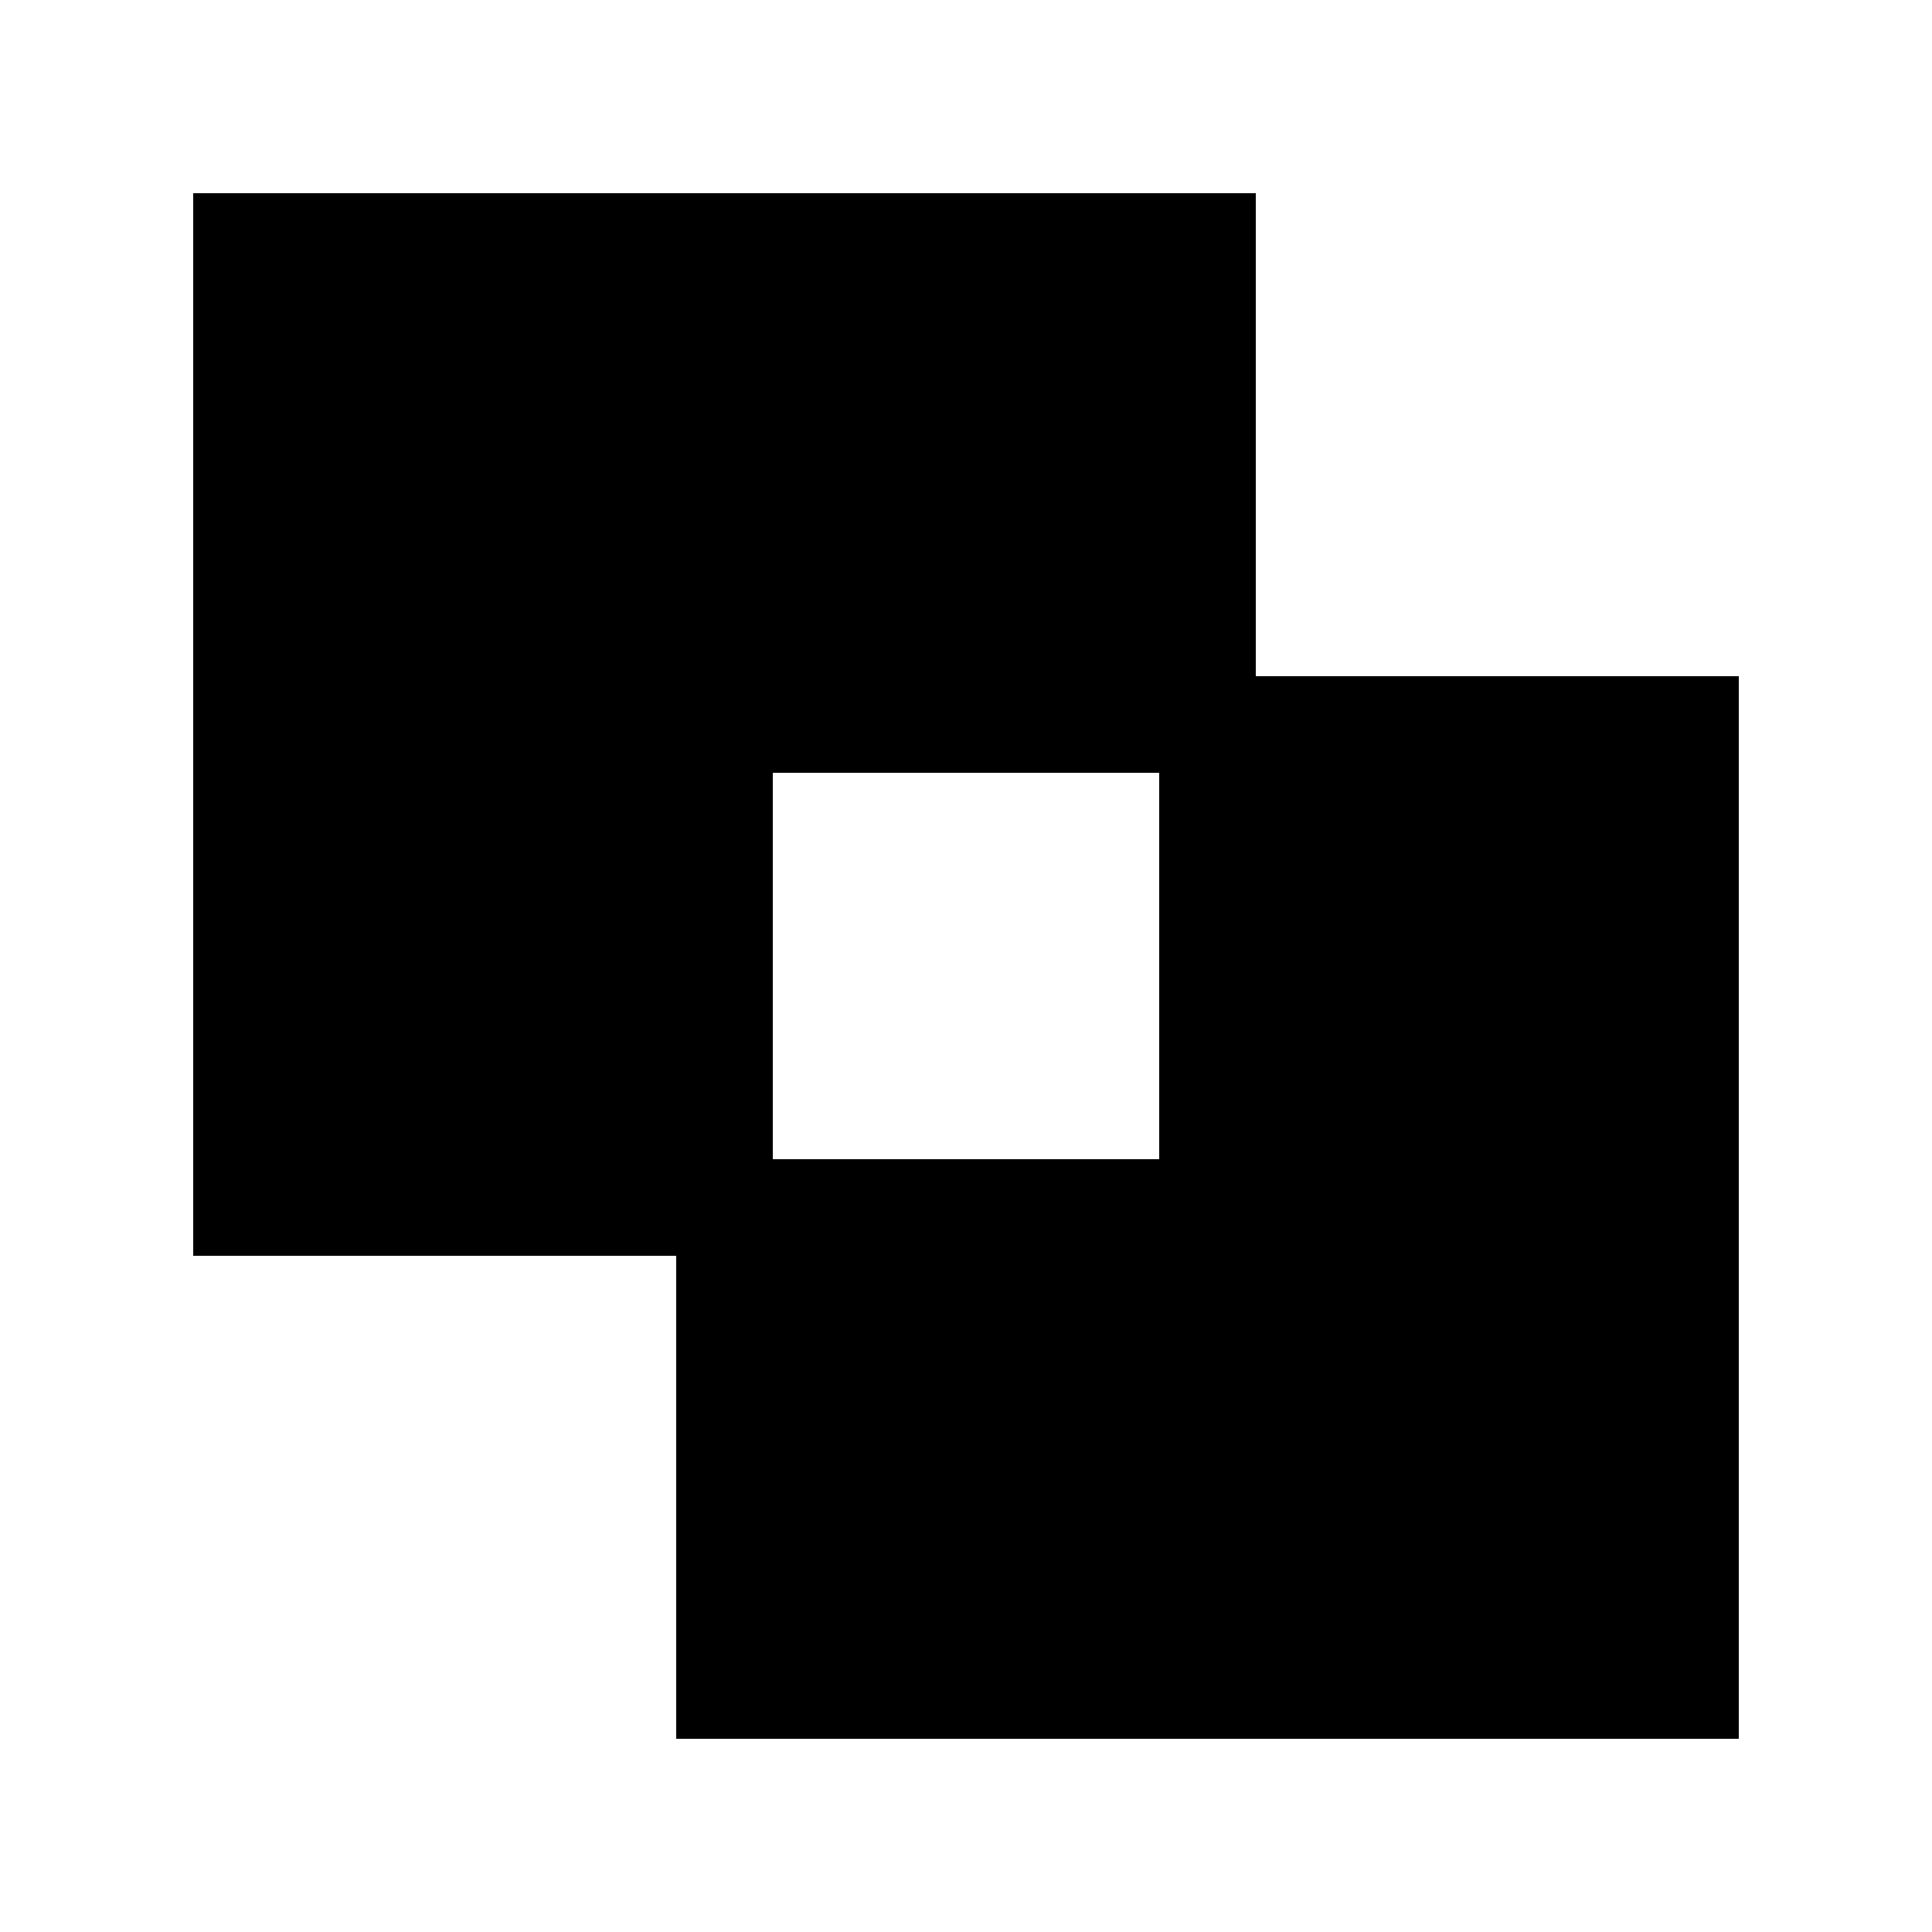
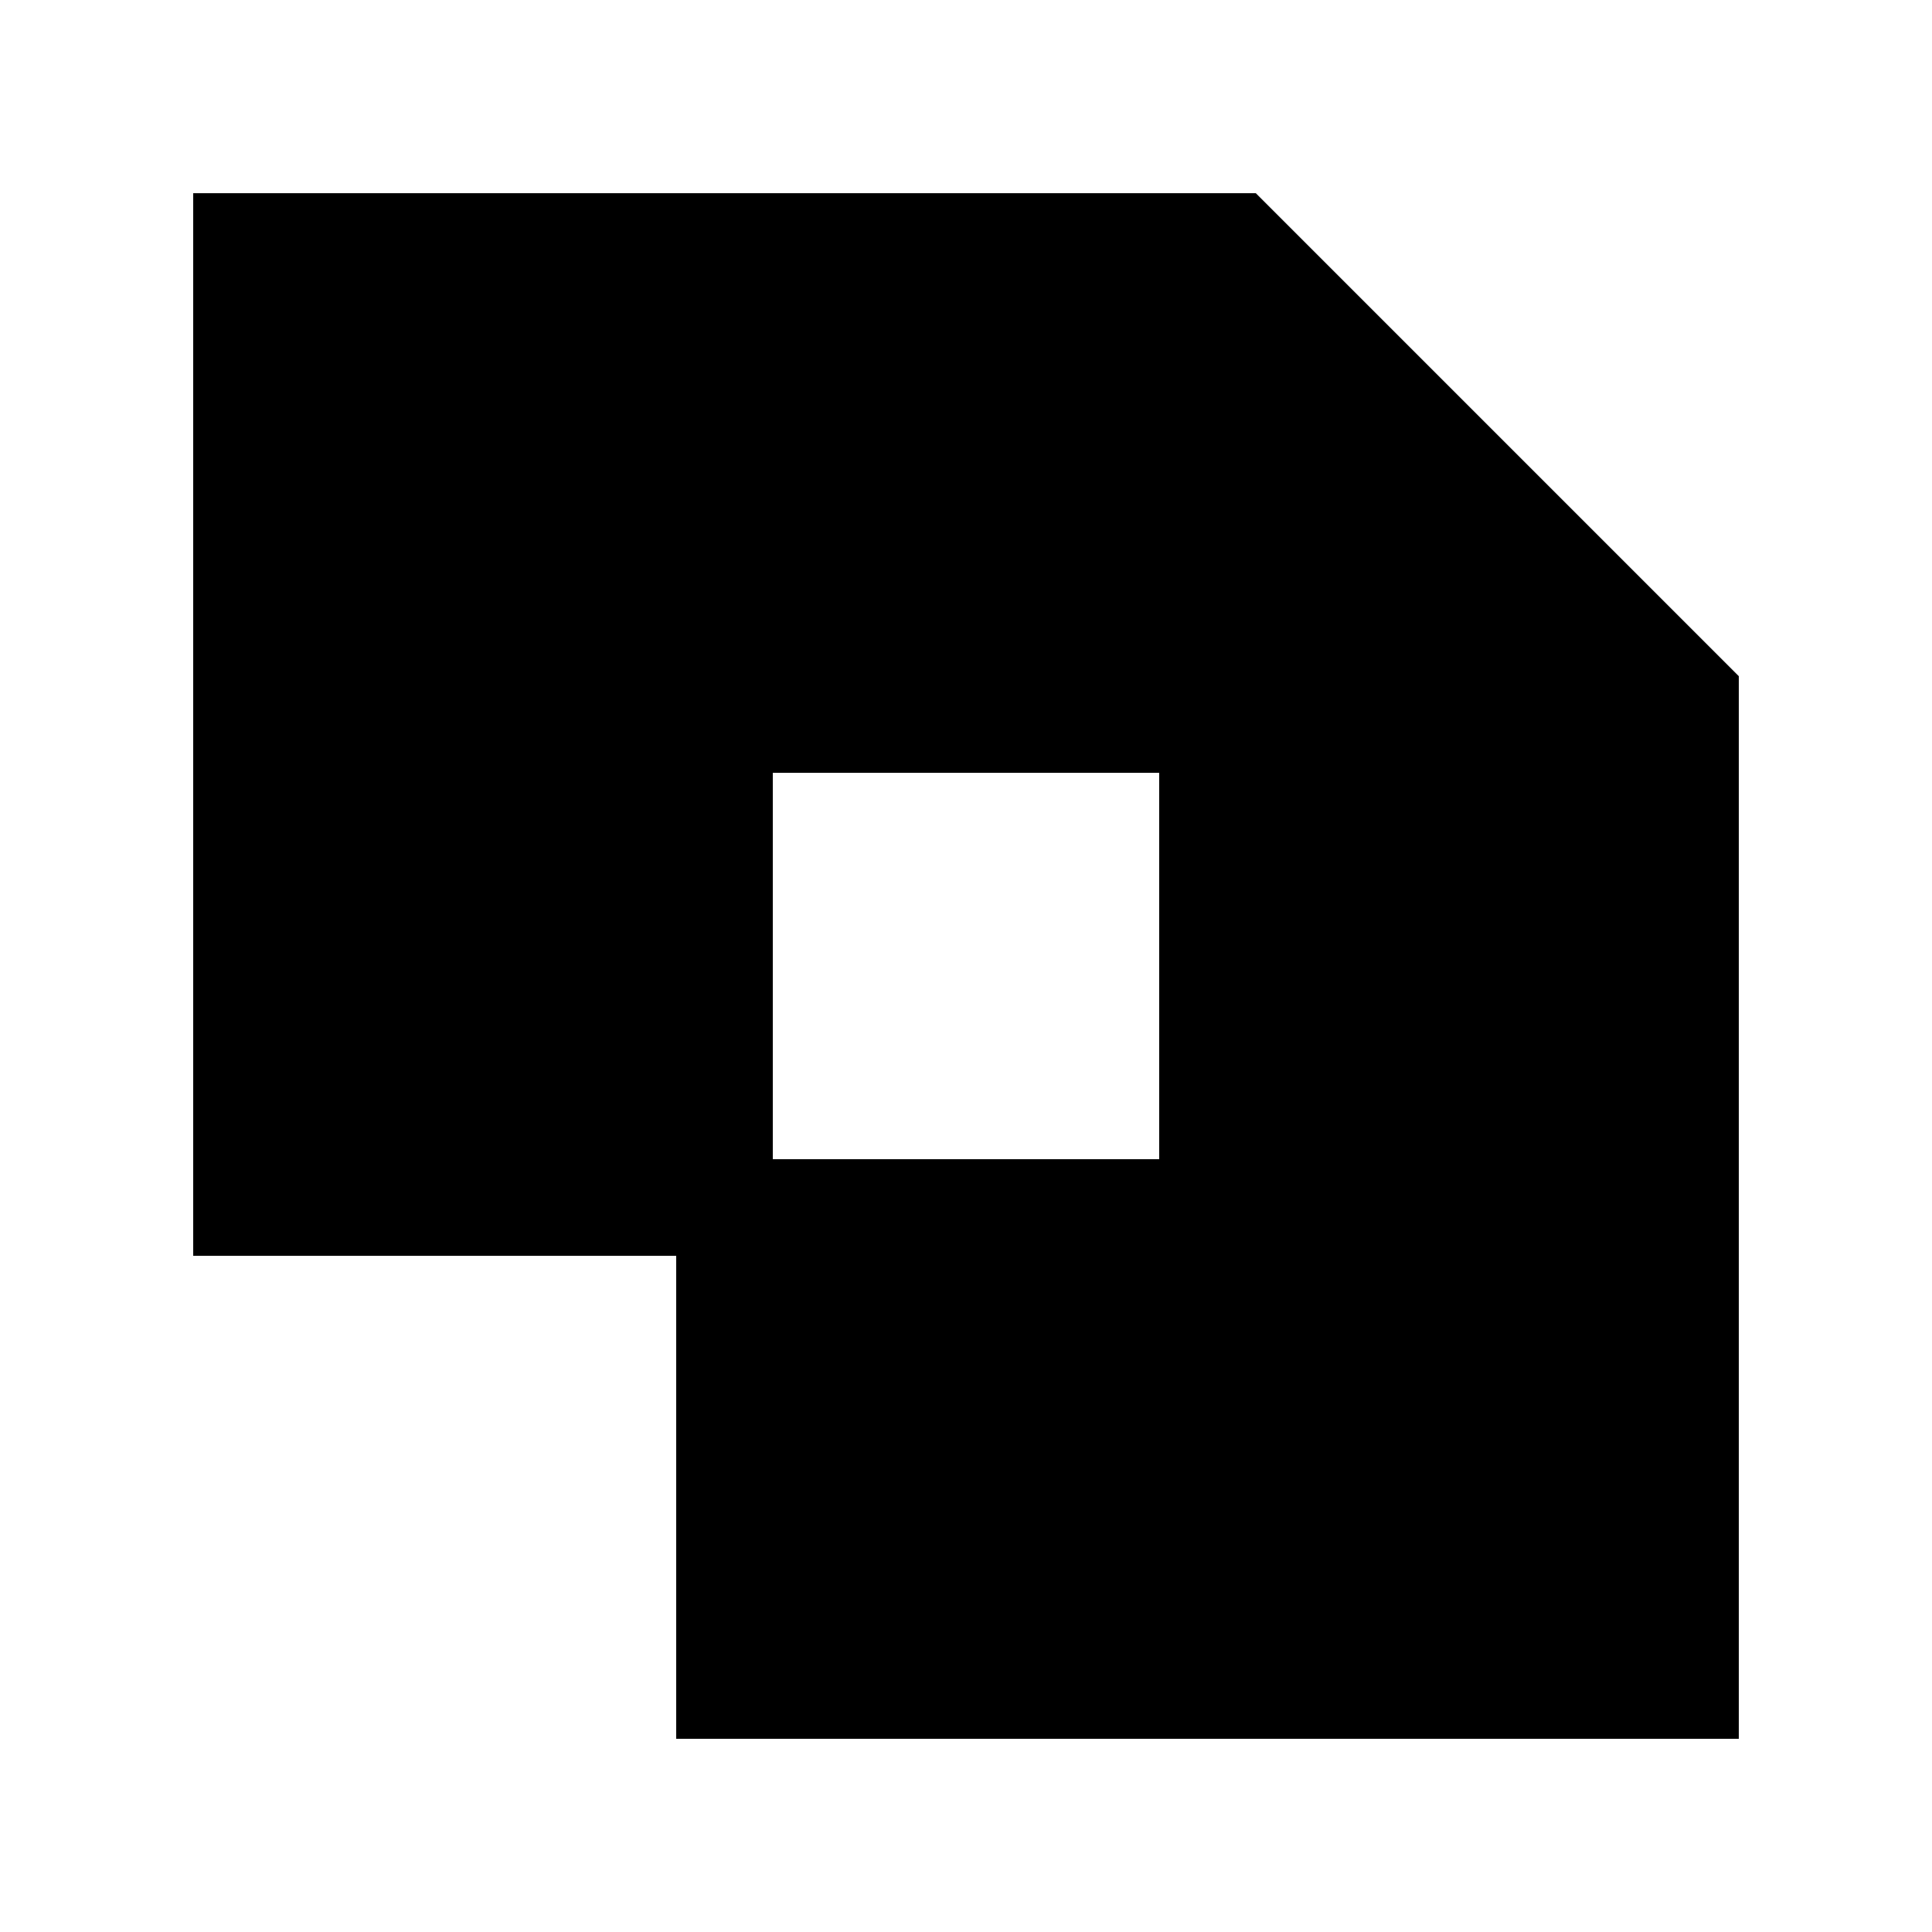
<svg xmlns="http://www.w3.org/2000/svg" viewBox="0 0 640 640">
-   <path fill="currentColor" d="M64 64L416 64L416 224L576 224L576 576L224 576L224 416L64 416L64 64zM384 256L256 256L256 384L384 384L384 256z" />
+   <path fill="currentColor" d="M64 64L416 64L576 224L576 576L224 576L224 416L64 416L64 64zM384 256L256 256L256 384L384 384L384 256z" />
</svg>